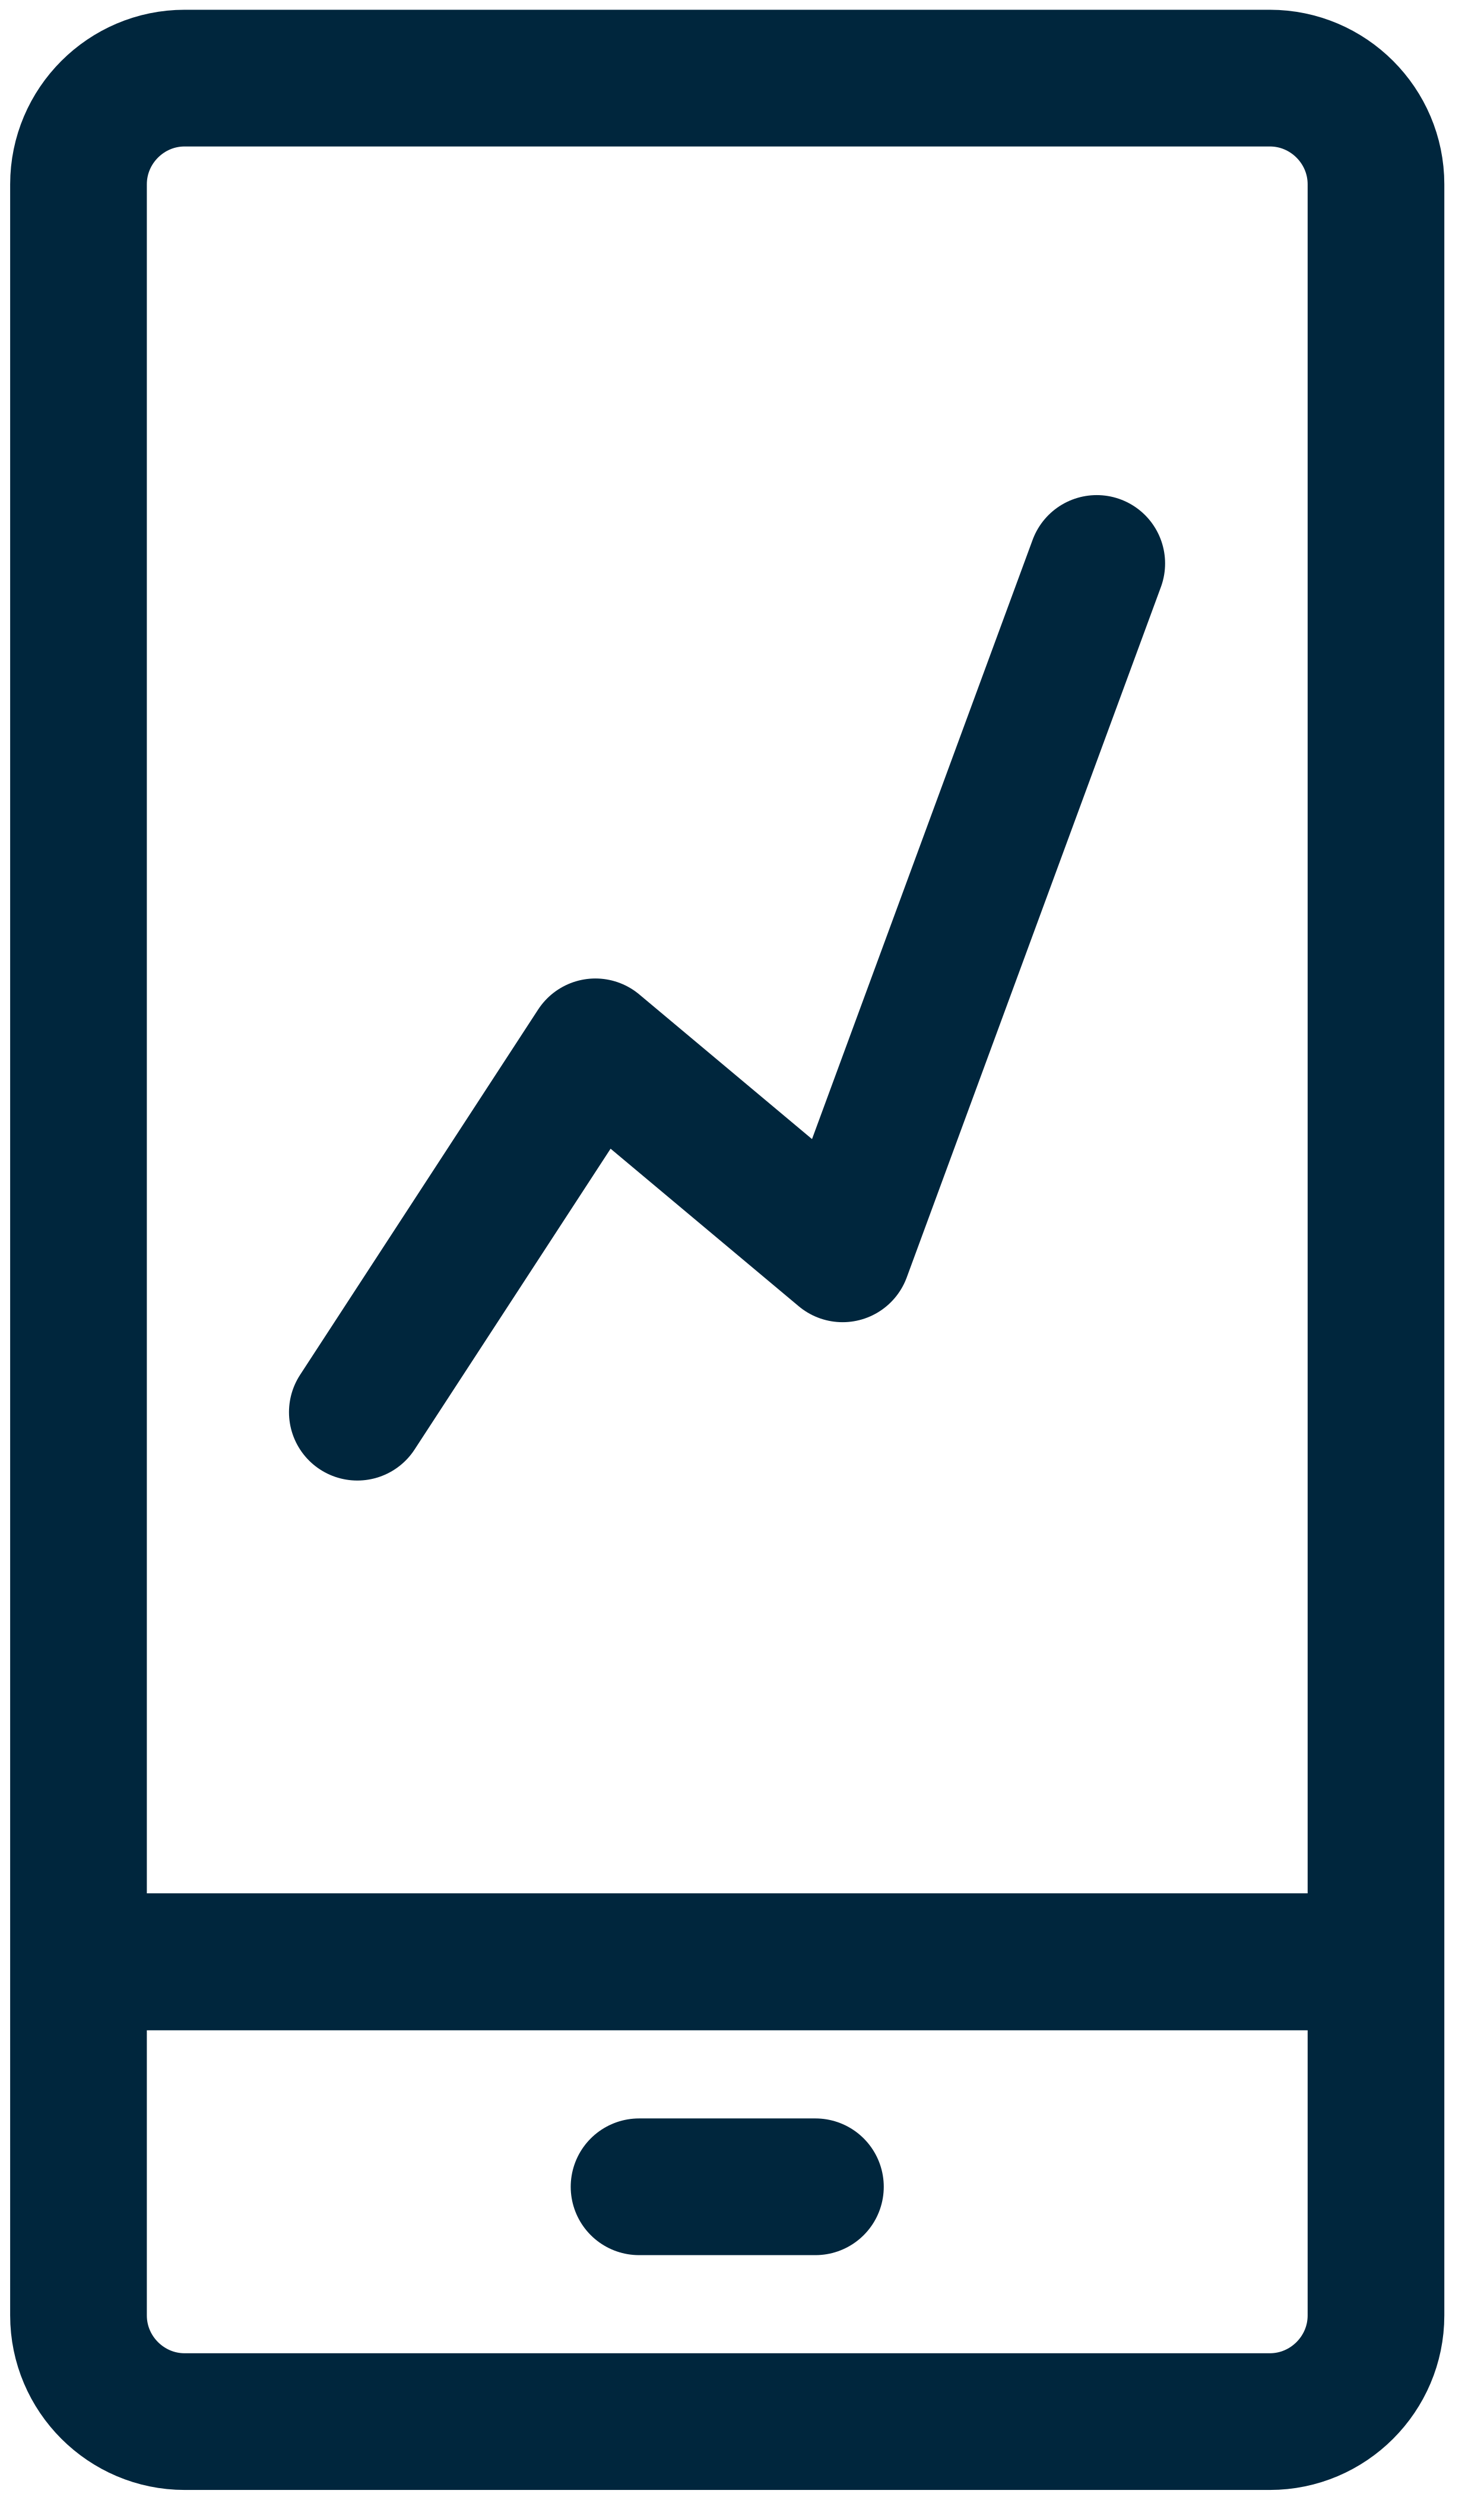
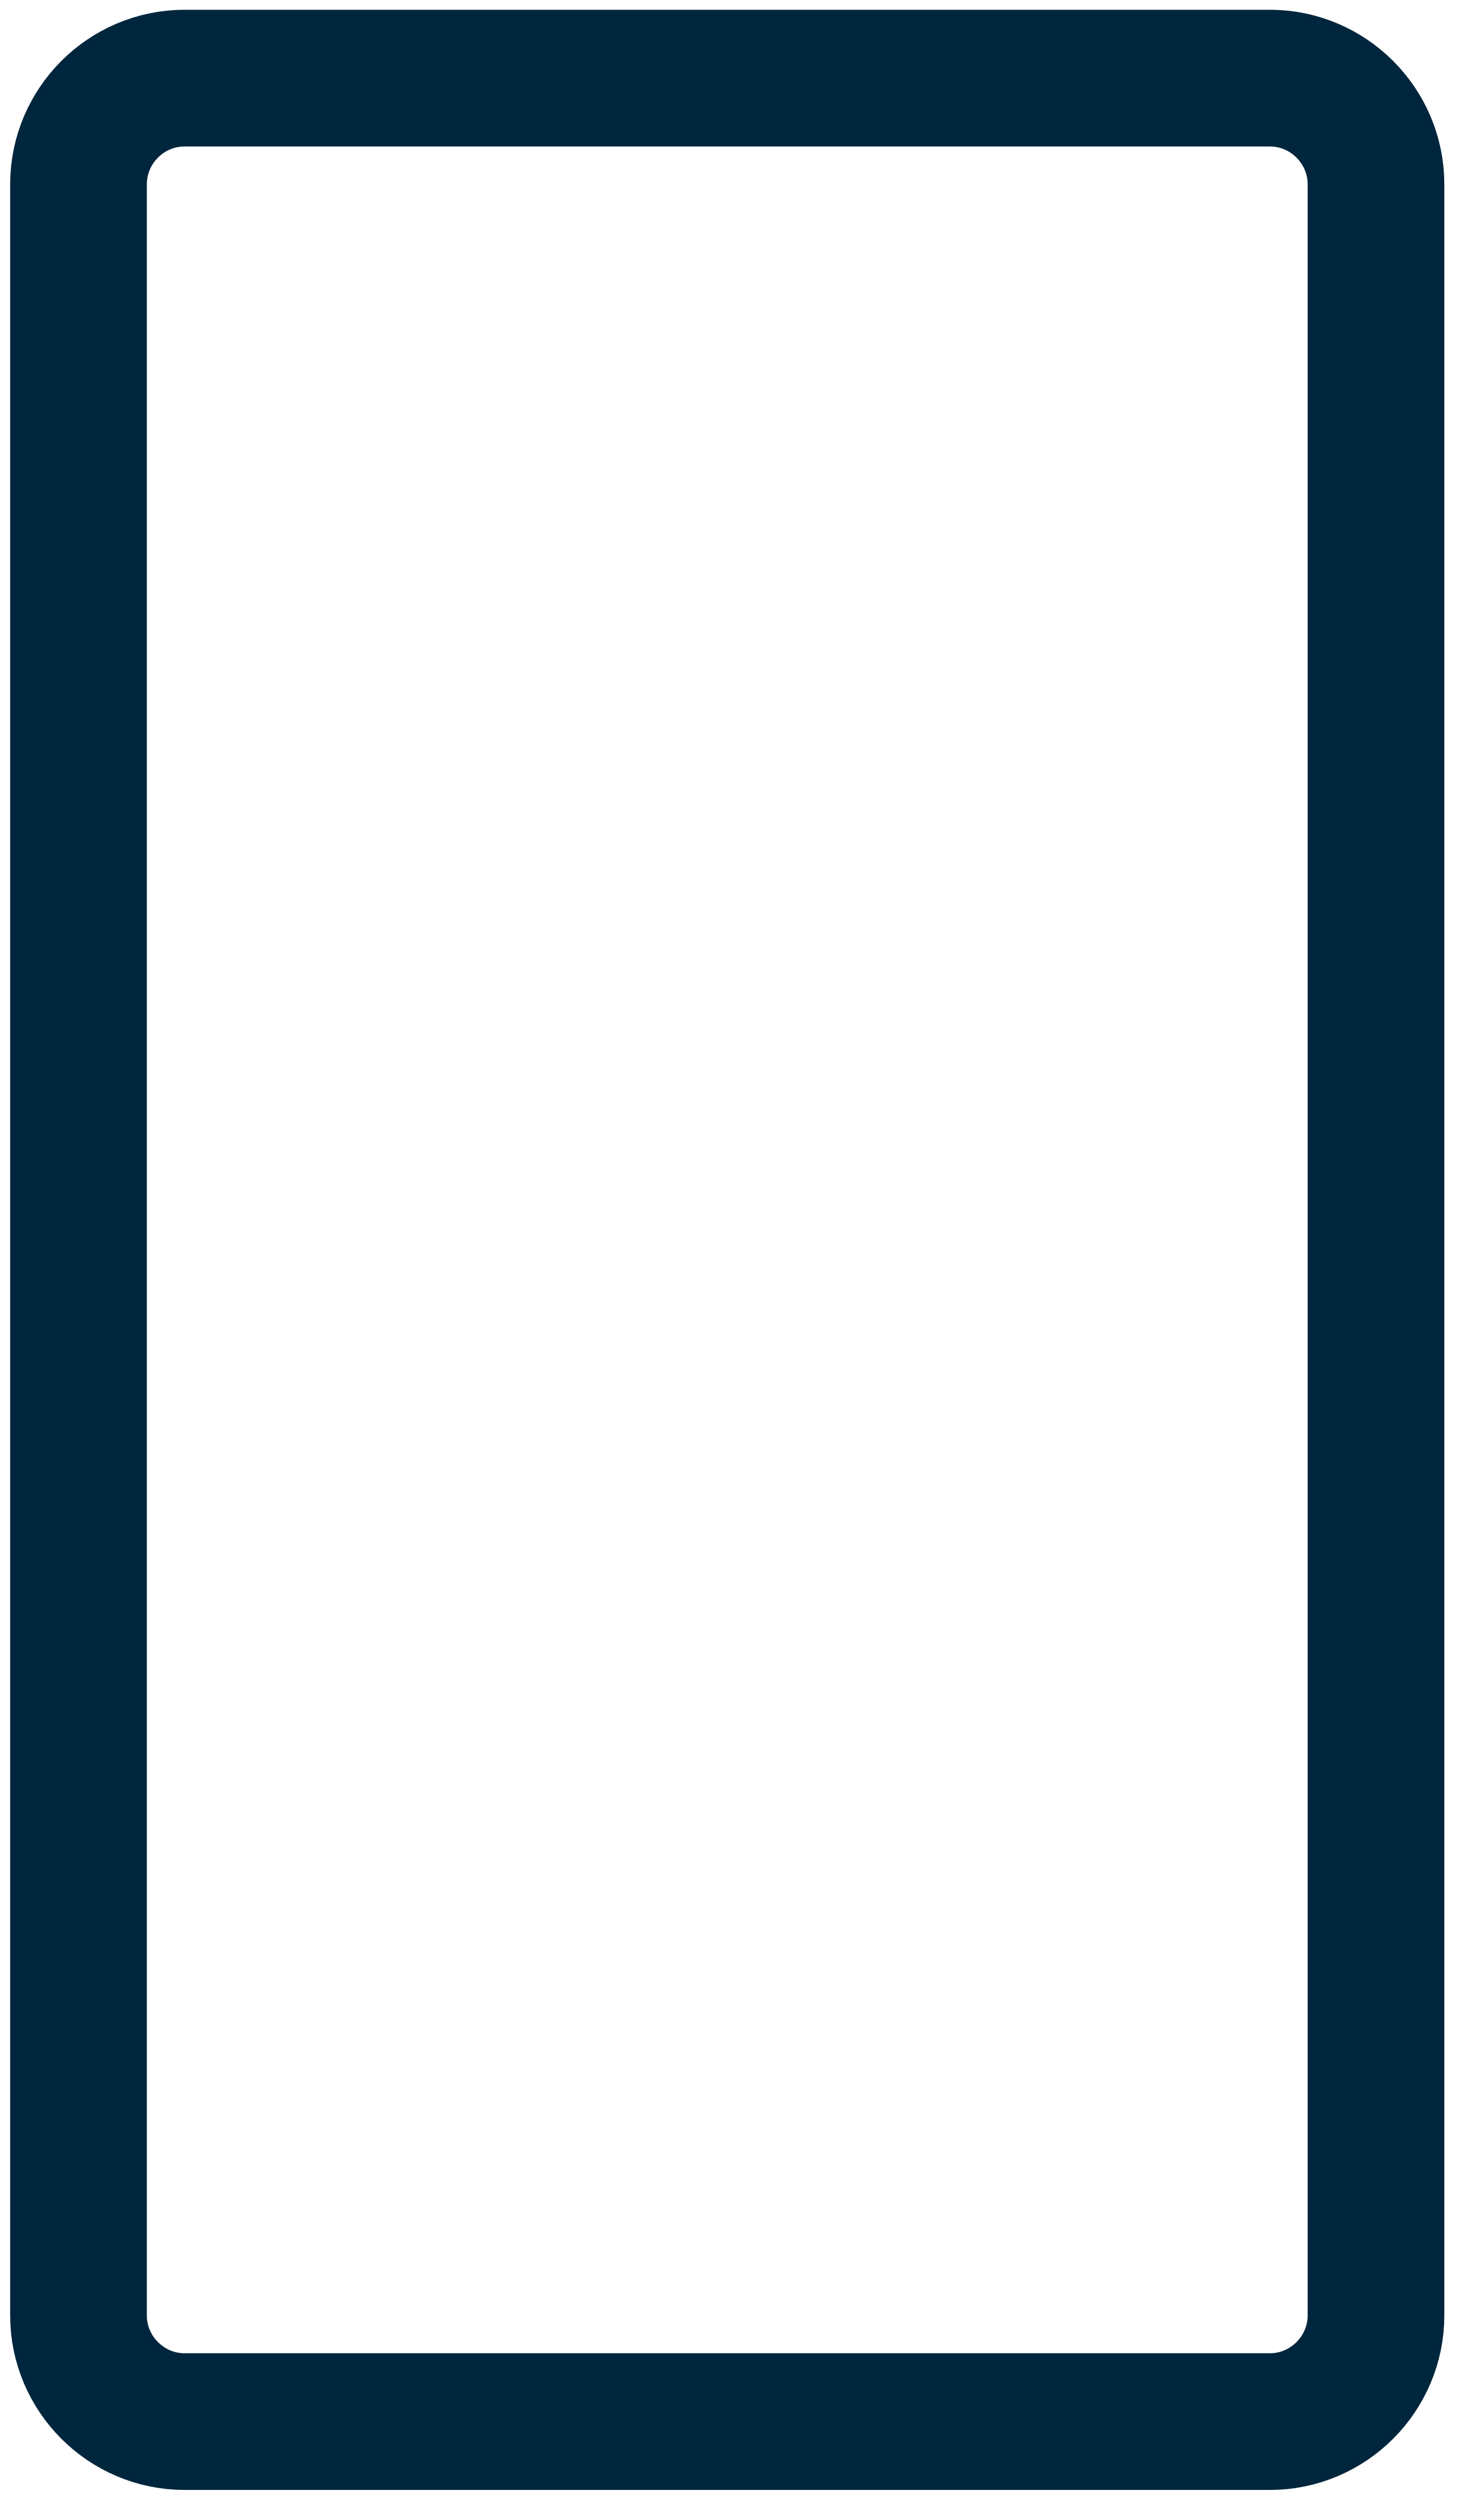
<svg xmlns="http://www.w3.org/2000/svg" width="19px" height="32px" viewBox="0 0 19 32" version="1.1">
  <title>Group 11</title>
  <g id="Mockups" stroke="none" stroke-width="1" fill="none" fill-rule="evenodd" stroke-linejoin="round">
    <g id="Desktop-HD-1680x950-Copy-2" transform="translate(-697, -330)" stroke="#00263D" stroke-width="1.75">
      <g id="Mega-Menu-1" transform="translate(636, 126.076)">
        <g id="Group-11" transform="translate(62, 204.924)">
-           <polyline id="Stroke-1" stroke-linecap="round" points="3.575 17.078 6.623 12.401 9.788 15.051 13.042 6.213" />
          <g id="Group-10">
            <path d="M16.617,28.641 C16.617,29.389 16.006,30 15.258,30 L1.364,30 C0.616,30 0.005,29.389 0.005,28.641 L0.005,1.359 C0.005,0.611 0.616,0 1.364,0 L15.258,0 C16.006,0 16.617,0.611 16.617,1.359 L16.617,28.641 Z" id="Stroke-2" stroke-linecap="round" />
-             <line x1="-1.44816946e-15" y1="24.114" x2="16.617" y2="24.114" id="Stroke-4" />
-             <line x1="7.182" y1="26.994" x2="9.44" y2="26.994" id="Stroke-6" stroke-linecap="round" />
-             <line x1="-1.44816946e-15" y1="24.114" x2="16.617" y2="24.114" id="Stroke-8" />
          </g>
        </g>
      </g>
    </g>
  </g>
</svg>